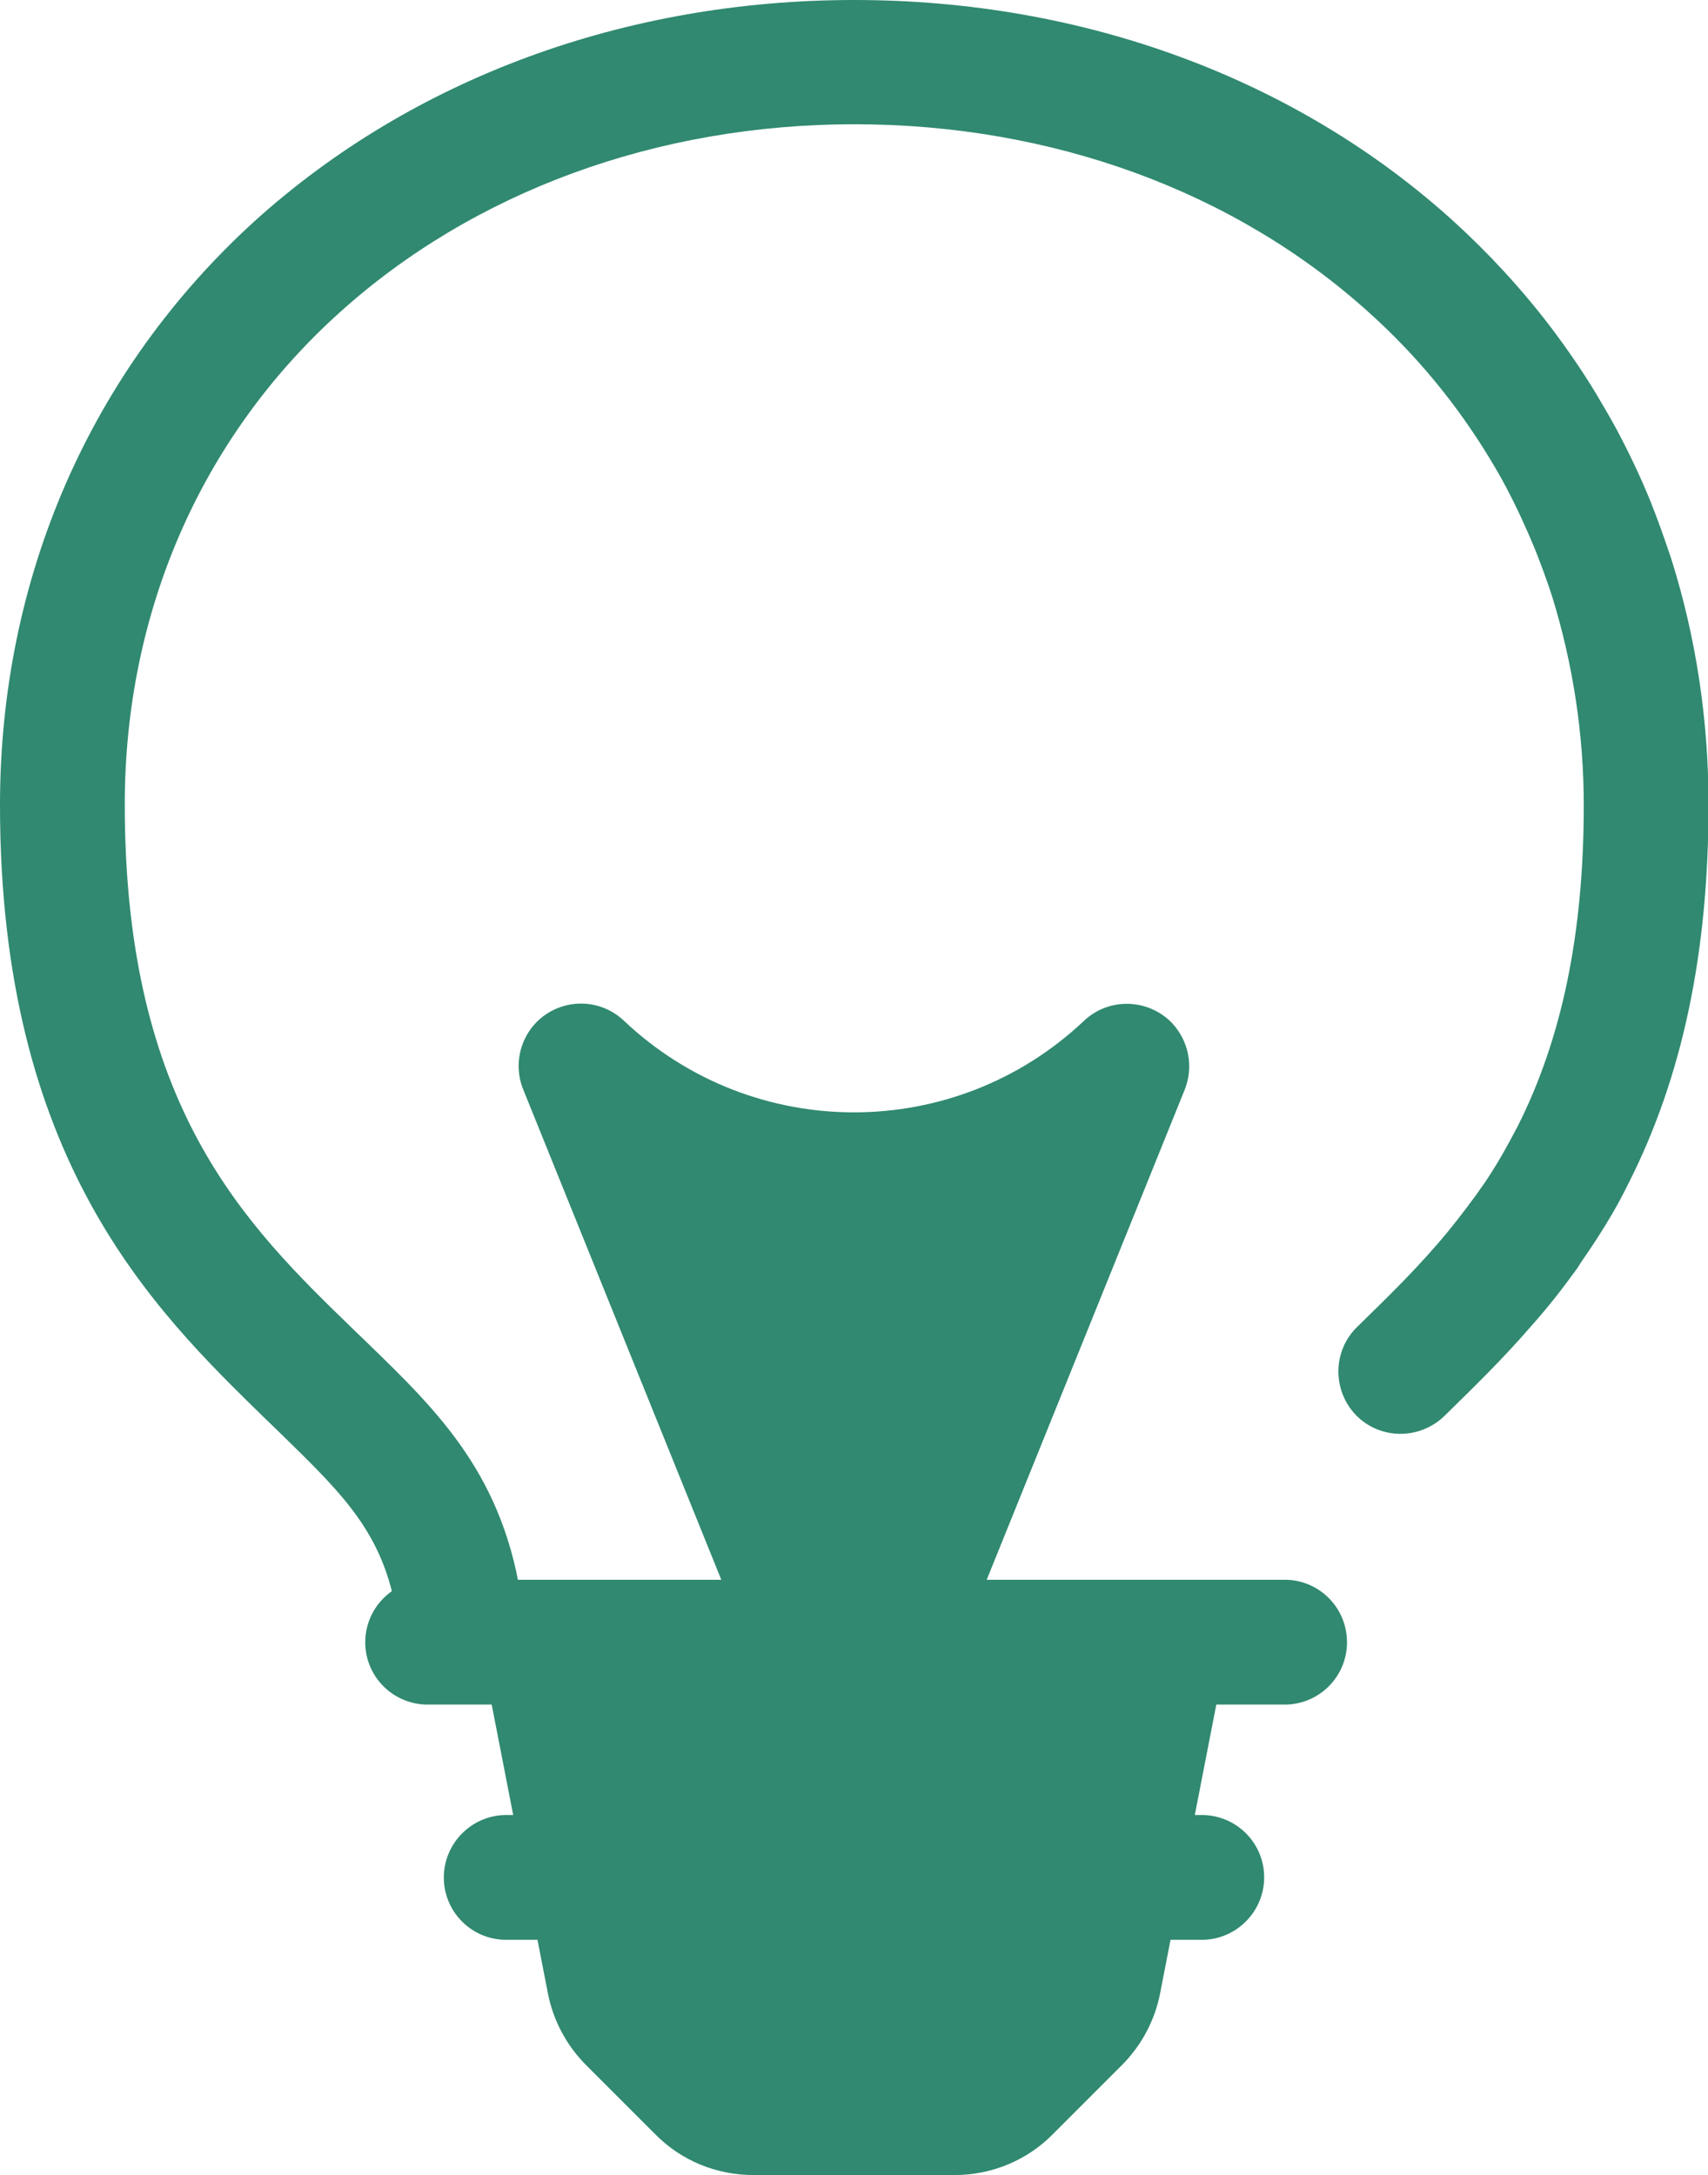
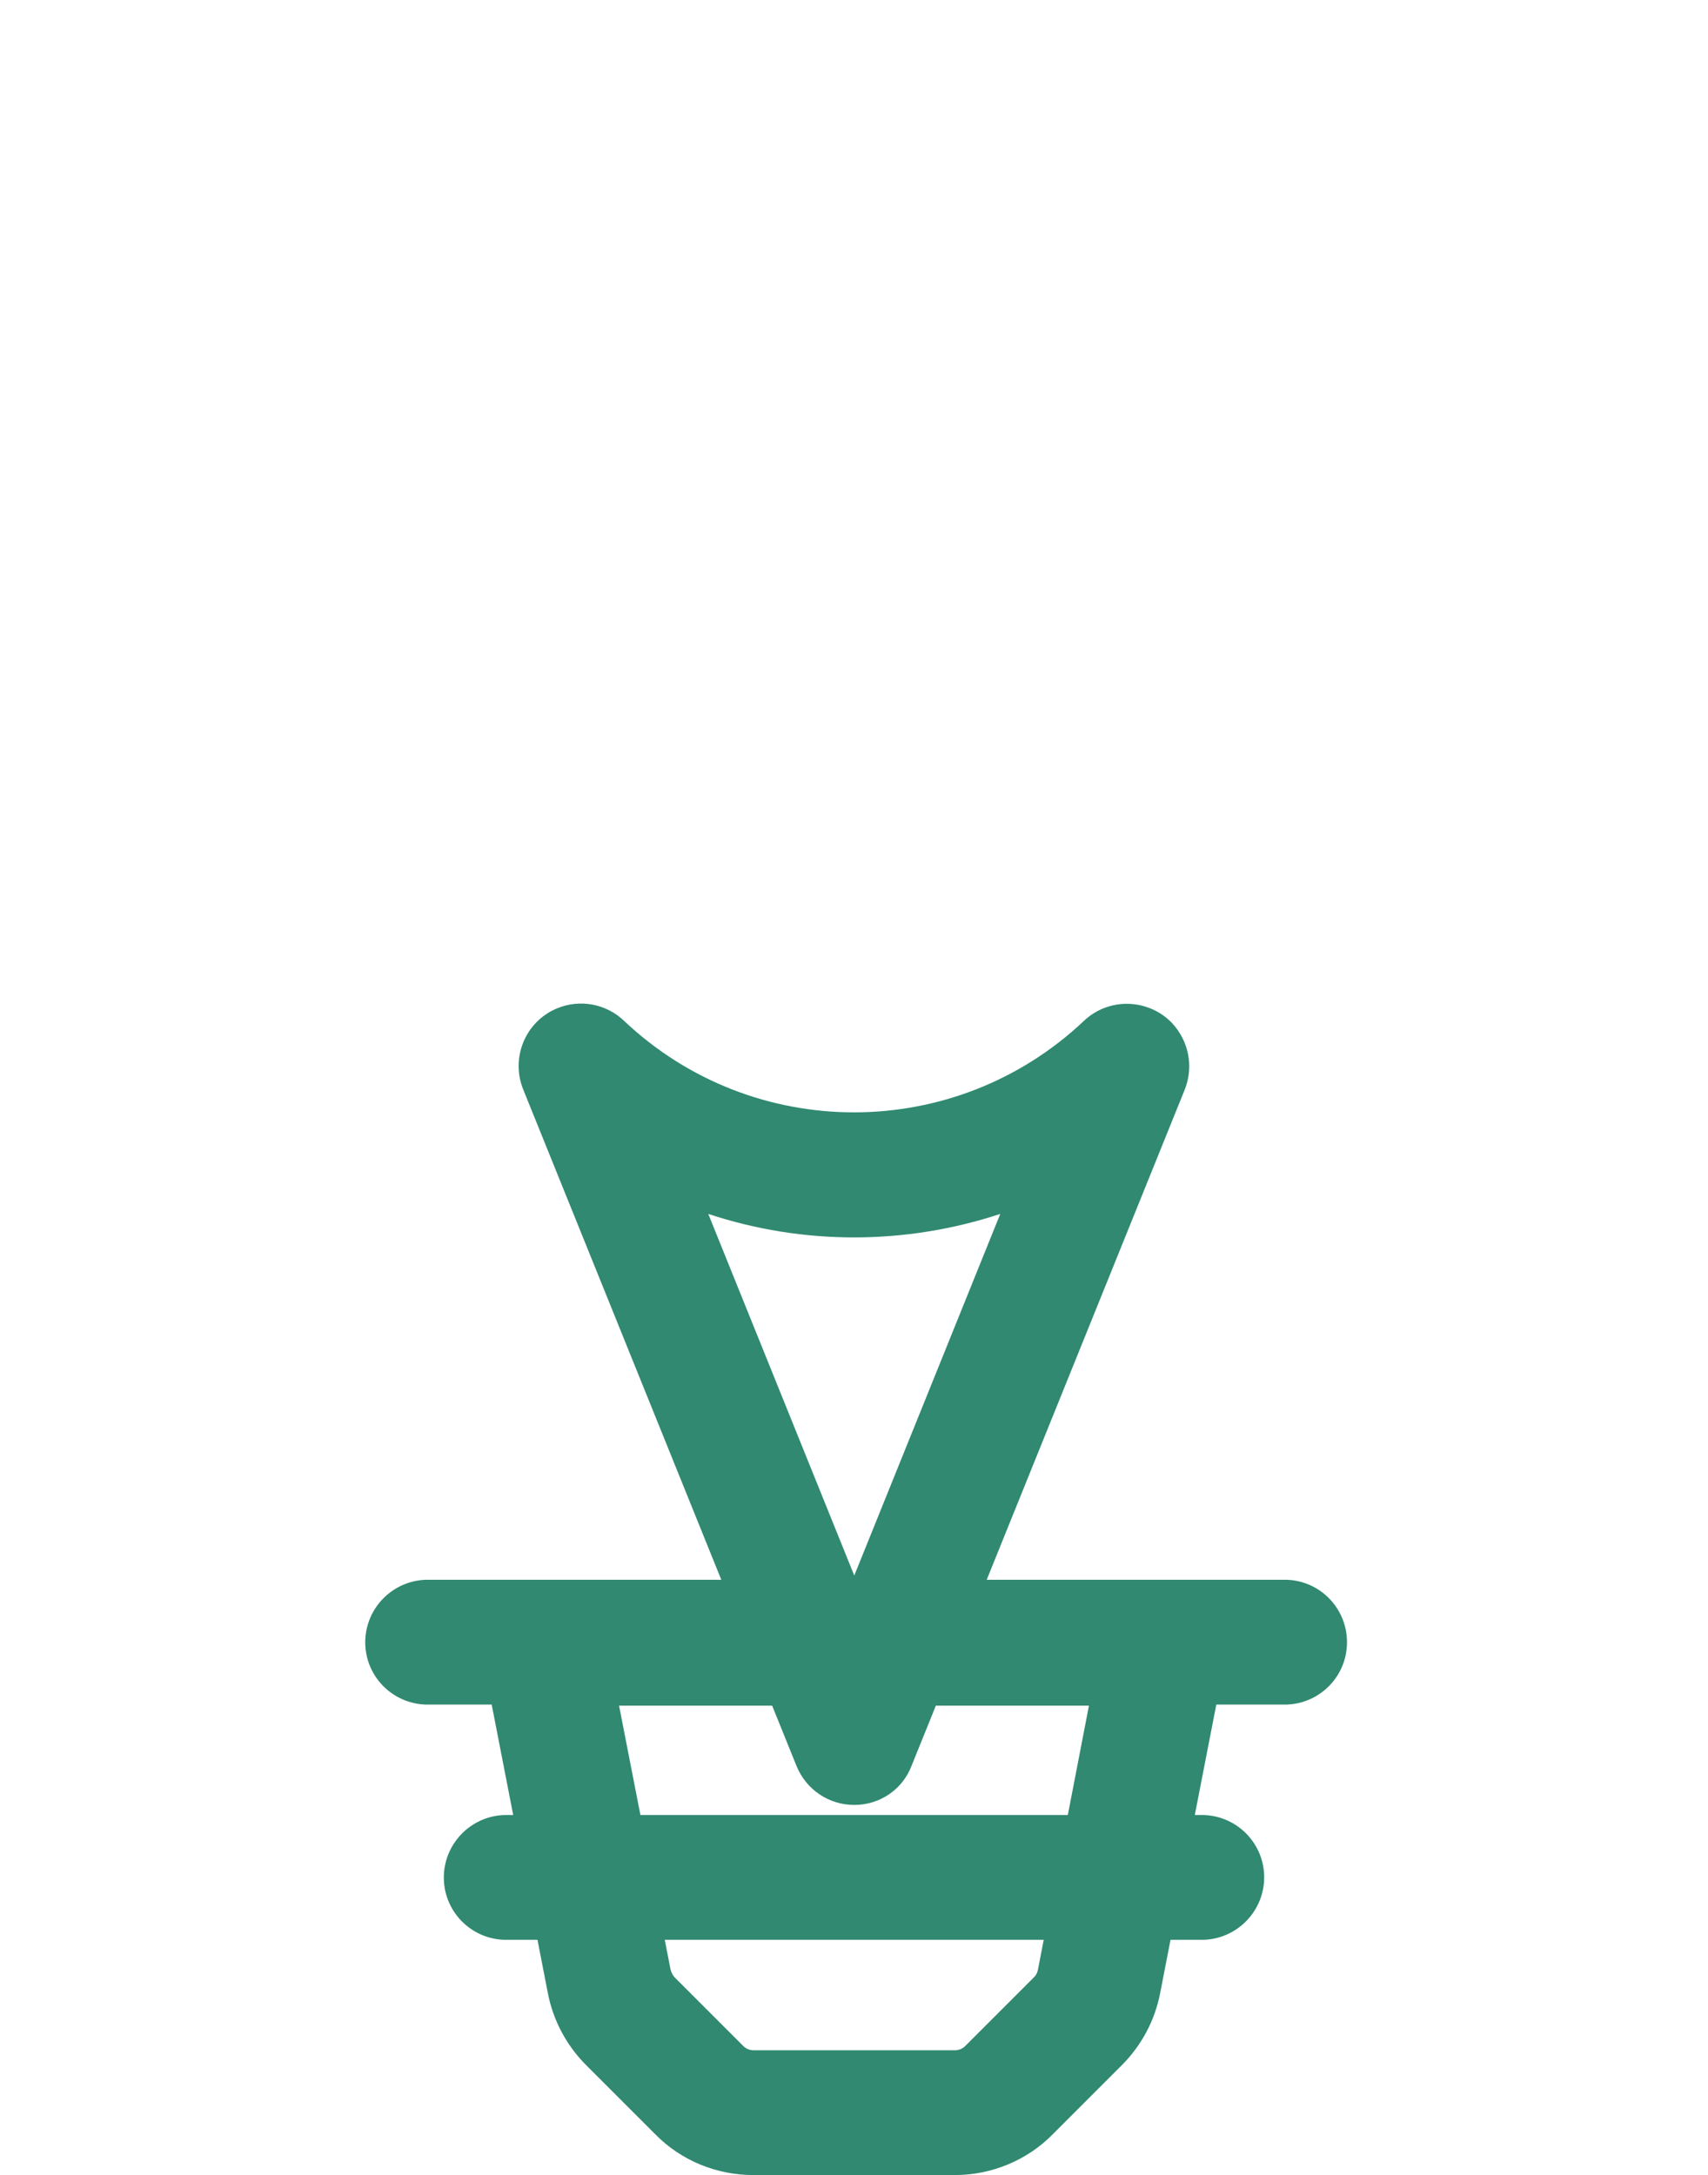
<svg xmlns="http://www.w3.org/2000/svg" viewBox="0 0 321.7 409.6">
-   <path fill="#308970" class="lineal-fill" d="M160.9 221.3c-19.1 0-37.4-7.3-51.3-20.4l51.3 127.2 51.3-127.2c-13.9 13.1-32.3 20.4-51.3 20.4z" />
  <path fill="#308970" class="lineal-stroke" d="M160.9 339.9c-4.8 0-9.1-2.9-10.9-7.4L98.6 205.3c-2.5-6 .3-12.9 6.3-15.4 4.3-1.8 9.3-.9 12.7 2.4 24.3 22.9 62.2 22.9 86.5 0 4.7-4.5 12.1-4.3 16.6.3 3.2 3.4 4.2 8.3 2.4 12.7l-51.4 127.2c-1.7 4.5-6 7.4-10.8 7.4zm-27.5-111.3l27.5 68.1 27.5-68.1c-17.9 5.9-37.2 5.9-55 0z" />
-   <path fill="#308970" class="lineal-stroke" d="M86.7 316.1c-5.9 0-10.9-4.4-11.7-10.2-2.2-16.6-9.8-23.9-22.3-36.1l-2.9-2.8C28.8 246.5 0 218.4 0 151.6c0-42.9 17.1-81.9 48-110C77.7 14.8 117.7 0 160.9 0s83.2 14.8 112.8 41.6c6.7 6.1 12.8 12.7 18.3 19.9 3.1 4.1 6 8.3 8.6 12.6 1.3 2.2 2.6 4.4 3.8 6.6 2.4 4.5 4.6 9.1 6.5 13.8 1.4 3.5 2.7 7.2 3.9 10.8 4.7 14.9 7 30.5 7 46.2 0 27.9-4.9 51.2-15 71.2-.6 1.2-1.2 2.4-1.8 3.5-1.8 3.3-3.8 6.5-5.9 9.6-.7 1-1.4 2-2 3-2.6 3.6-5.3 7.1-8.5 10.7-5.6 6.5-11.5 12.2-16.6 17.2-4.7 4.5-12.1 4.4-16.6-.2-4.5-4.7-4.4-12.1.2-16.6 5-4.9 10.2-9.9 15.2-15.7 2.6-3 4.9-6 7.1-9 .6-.8 1.1-1.6 1.7-2.4 1.7-2.5 3.3-5.2 4.7-7.8.5-.9 1-1.9 1.5-2.8 8.4-16.6 12.5-36.4 12.5-60.6 0-13.2-2-26.4-5.9-39.1-1-3.1-2.1-6.1-3.3-9.1-1.6-3.9-3.4-7.8-5.4-11.6-1-1.9-2.1-3.8-3.2-5.6-6.2-10.2-13.8-19.4-22.6-27.3-25.3-22.9-59.8-35.5-97-35.5S89.1 36.1 63.8 59c-26 23.5-40.3 56.4-40.3 92.5 0 56.9 22.7 79.1 42.8 98.6l2.8 2.7c13.4 13 26.1 25.2 29.3 49.9.9 6.4-3.7 12.4-10.1 13.2-.6.2-1.1.2-1.6.2z" />
-   <path fill="#308970" class="lineal-fill" d="M141.9 397.8h38c3.8 0 7.4-1.5 10.1-4.2l13-13c2-2 3.4-4.6 3.9-7.4l12.4-63.7h-117l12.4 63.7c.6 2.8 2 5.4 4 7.4l13 13c2.7 2.7 6.3 4.2 10.2 4.2z" />
  <path fill="#308970" class="lineal-stroke" d="M179.8 409.6h-37.9c-6.9 0-13.6-2.7-18.5-7.7l-13-13c-3.7-3.7-6.2-8.4-7.2-13.5l-12.4-63.7c-1.2-6.4 2.9-12.5 9.3-13.8.7-.1 1.5-.2 2.2-.2h117c6.5 0 11.8 5.3 11.8 11.8 0 .8-.1 1.5-.2 2.2l-12.4 63.7c-1 5.1-3.5 9.8-7.2 13.5l-13 13c-4.8 4.9-11.5 7.7-18.5 7.7zm-63.2-88.4l9.7 49.7c.1.5.4 1 .7 1.4l13 13c.5.5 1.2.8 1.9.8h38c.7 0 1.4-.3 1.9-.8l13-13c.4-.4.6-.9.7-1.4l9.6-49.7h-88.5z" />
  <path fill="#308970" class="lineal-stroke" d="M241.5 321H80.2c-6.5-.2-11.6-5.6-11.4-12.1.2-6.2 5.2-11.2 11.4-11.4h161.4c6.5-.2 11.9 4.9 12.1 11.4.2 6.5-4.9 11.9-11.4 12.1h-.8zm-14.8 44.3H95c-6.5-.2-11.6-5.6-11.4-12.1.2-6.2 5.2-11.2 11.4-11.4h131.7c6.5.2 11.6 5.6 11.4 12.1-.2 6.2-5.2 11.2-11.4 11.4z" />
</svg>